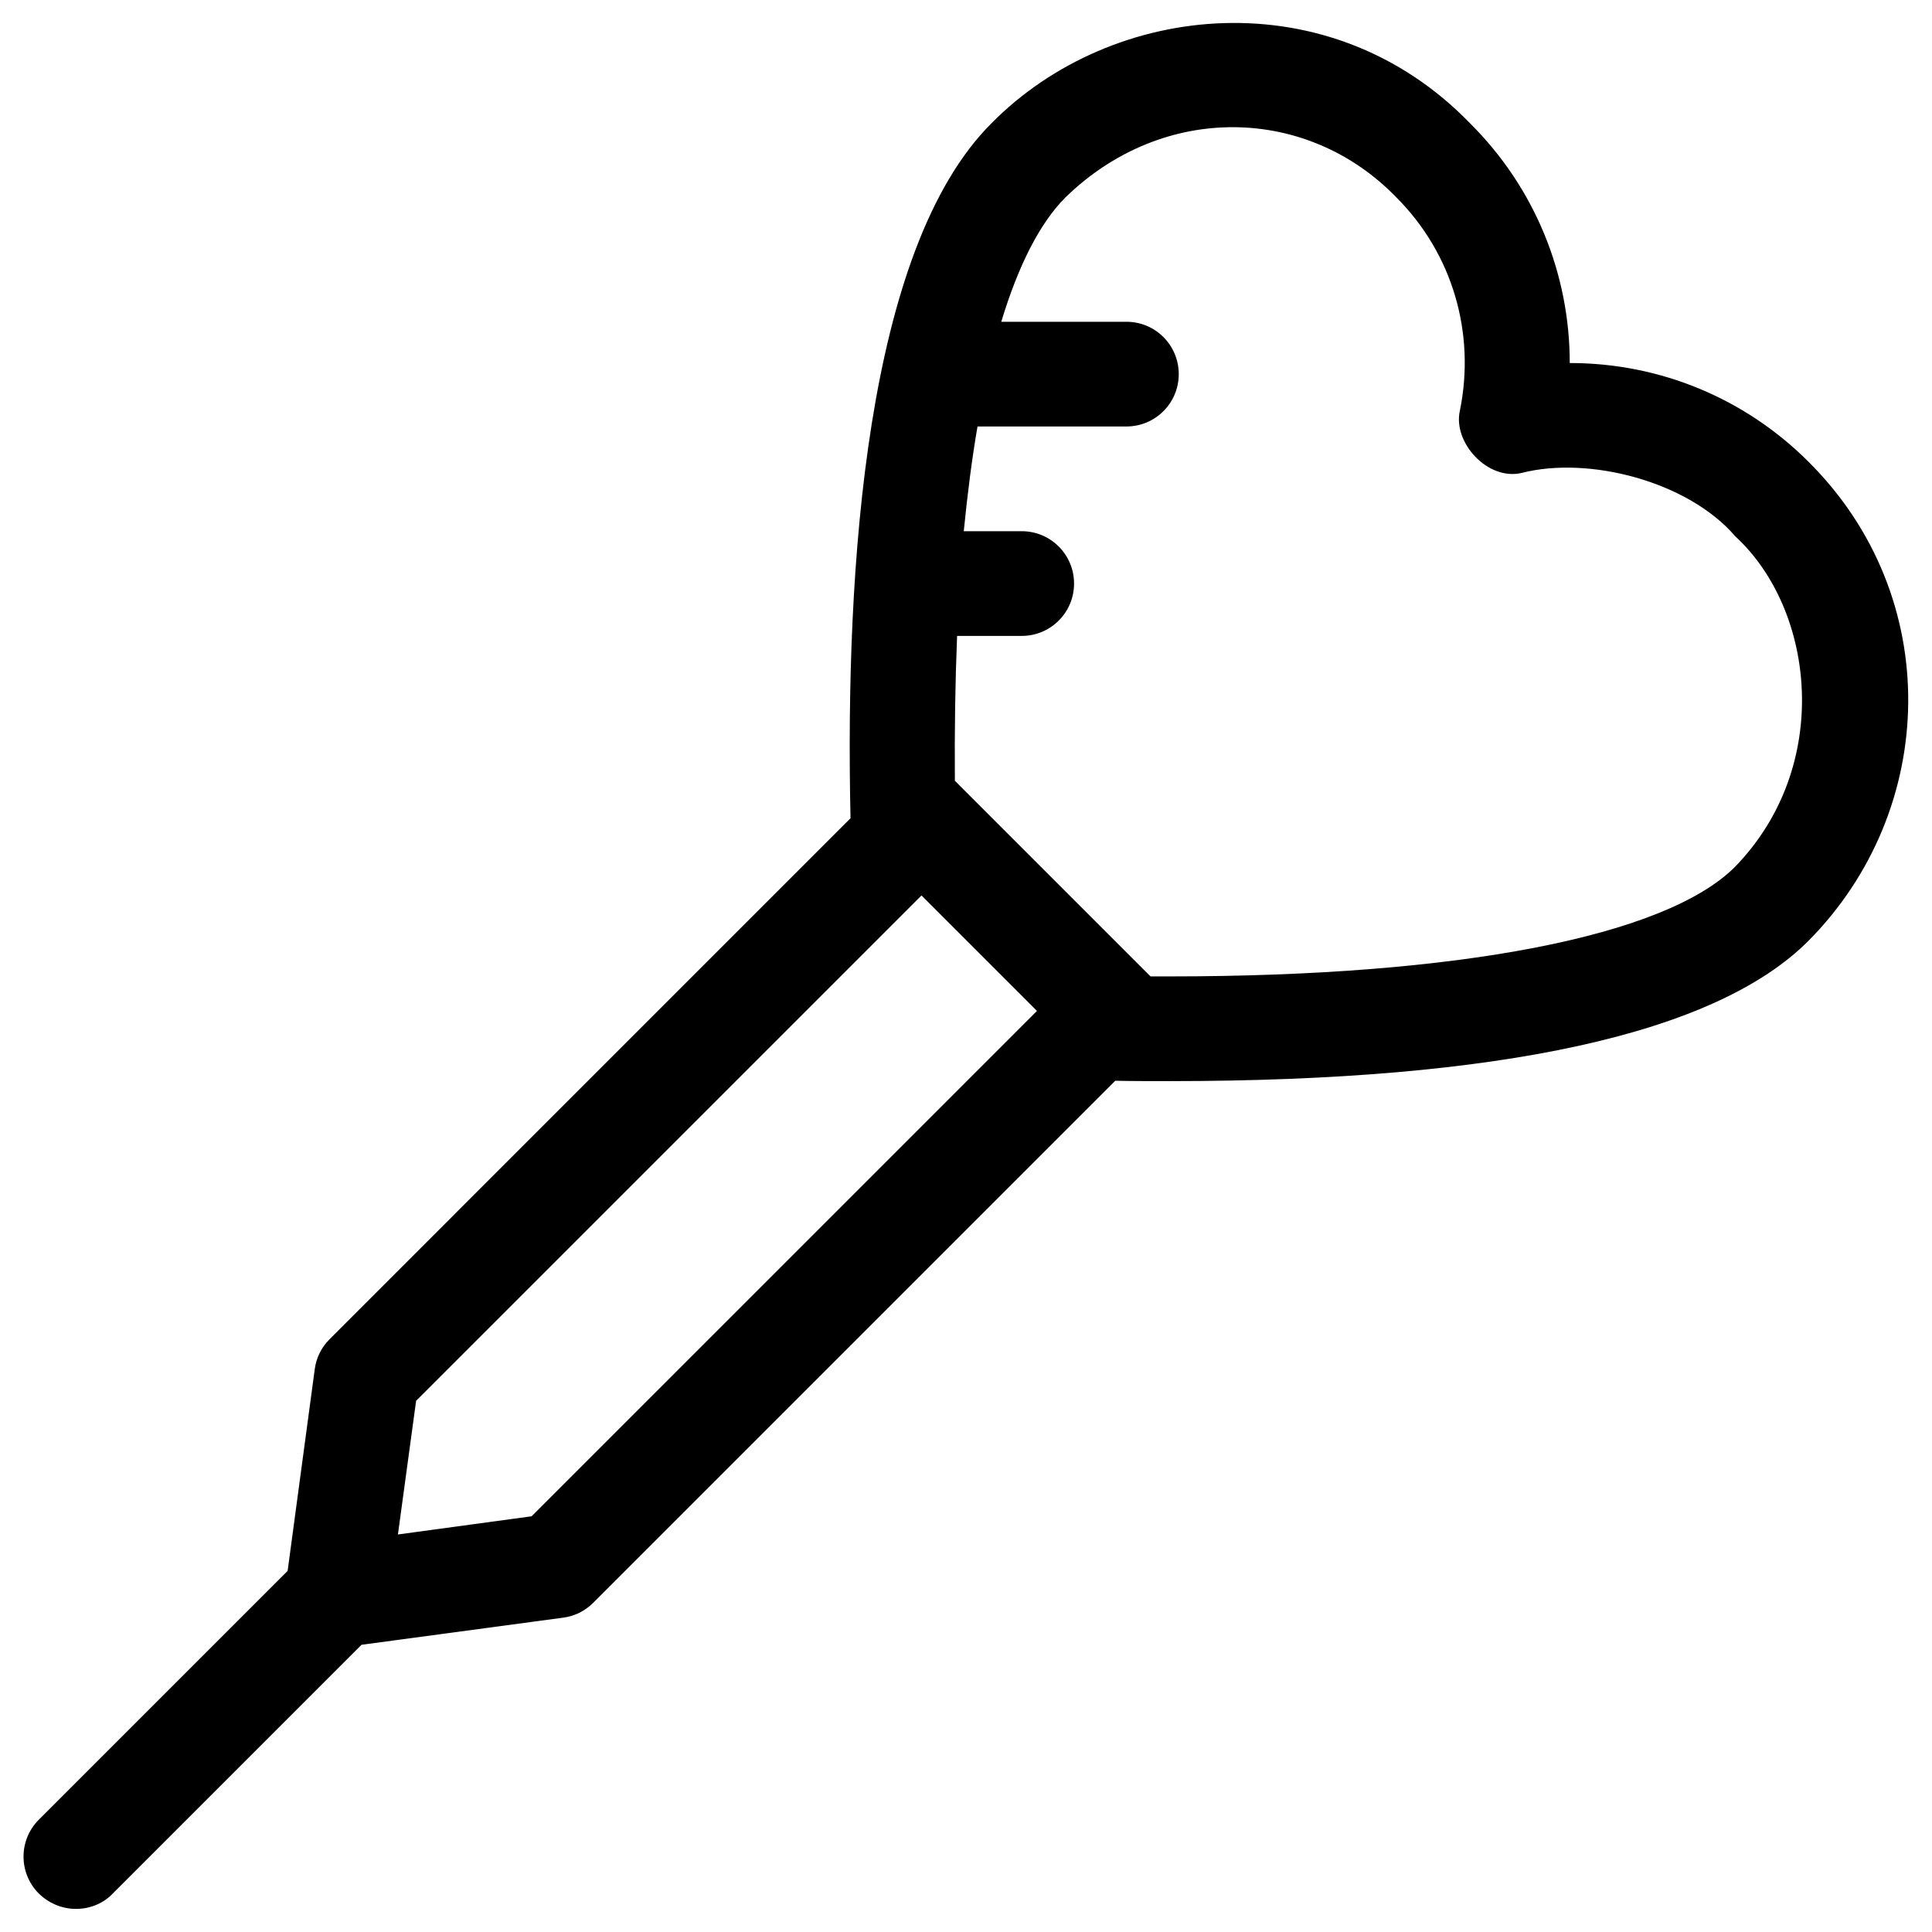
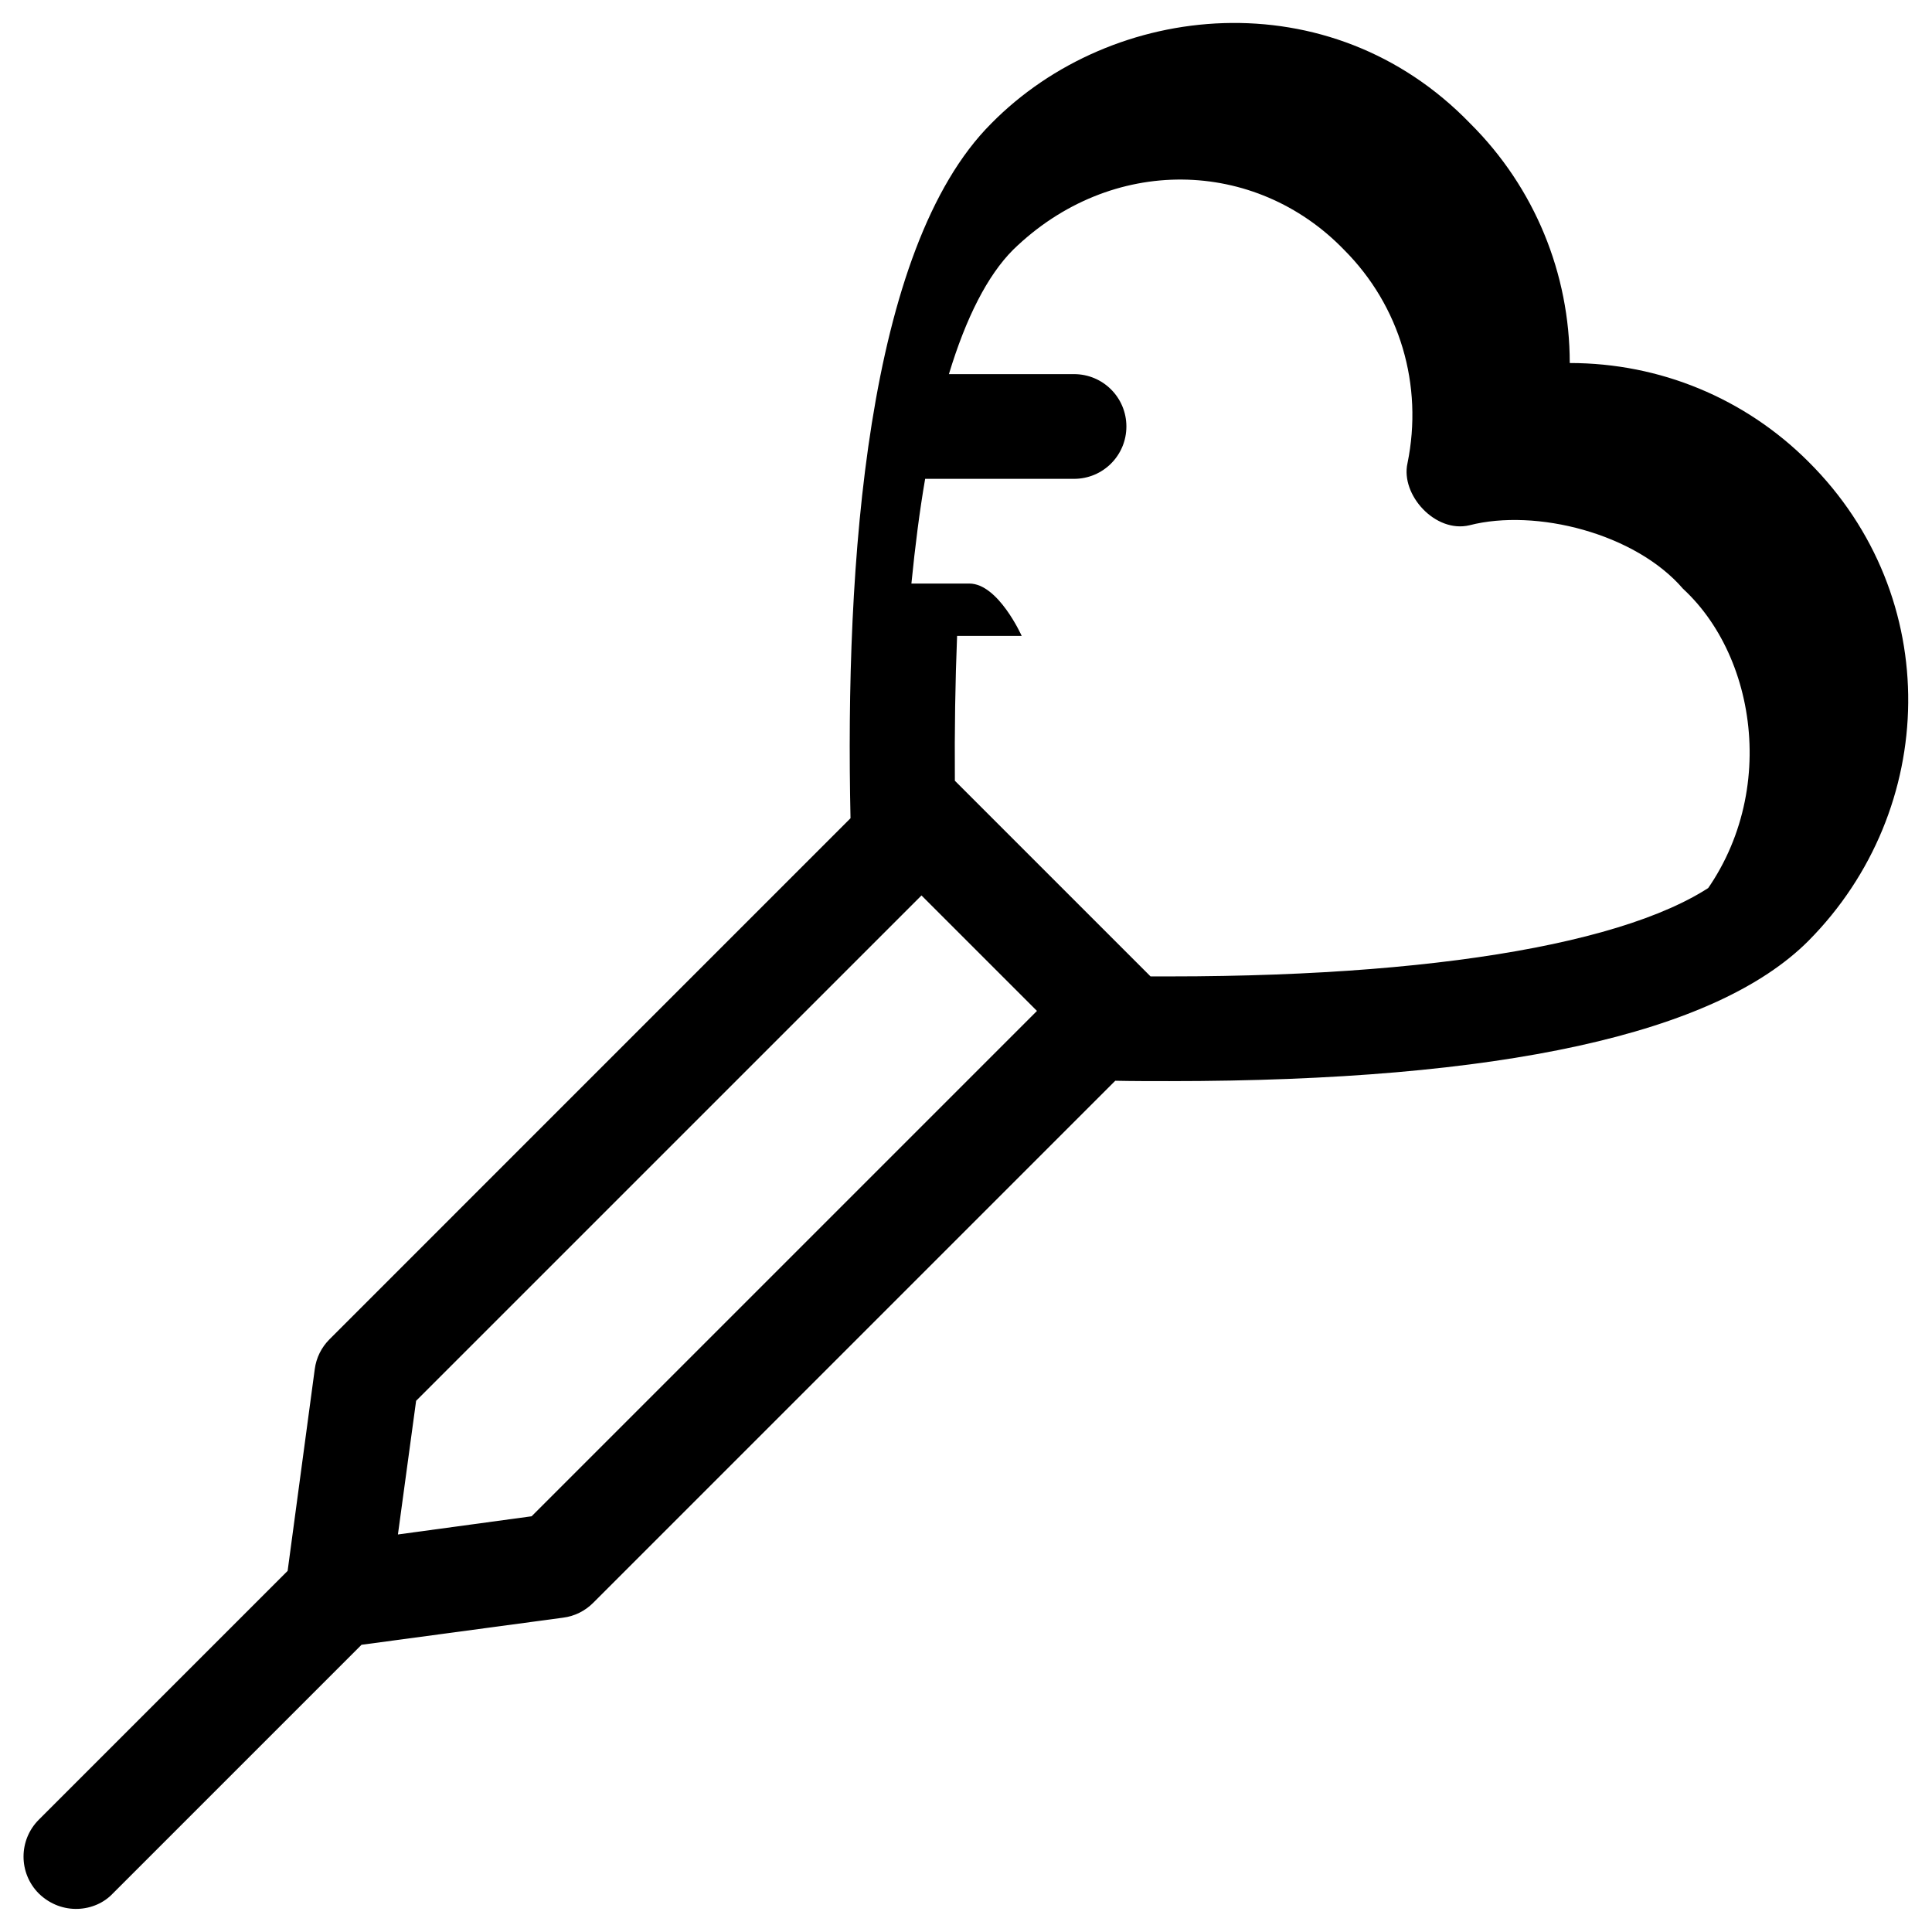
<svg xmlns="http://www.w3.org/2000/svg" fill="#000000" width="800px" height="800px" version="1.1" viewBox="144 144 512 512">
-   <path d="m560 240.2s-0.098 0 0 0c0-23.617-9.25-46.445-26.371-63.469-37.098-38.375-94.859-32.57-126.94 0-33.16 33.16-38.77 117.1-37.293 184.11l-138.05 138.06c-2.164 2.164-3.543 4.922-3.938 7.969l-7.184 53.43-65.93 65.93c-5.41 5.41-5.41 14.168 0 19.582 6.102 5.902 14.957 4.922 19.582 0l65.93-65.93 53.43-7.184c3.051-0.395 5.805-1.77 7.969-3.938l138.35-138.35c4.625 0.098 9.445 0.098 14.367 0.098 87.773 0 144.75-12.496 169.35-37.195 34.441-34.734 36.016-91.117 0-126.94-16.824-16.82-39.355-26.168-63.27-26.168zm-275.12 305.63-35.426 4.82 4.82-35.426 133.93-133.92 30.602 30.602zm318.91-172.1c-18.402 18.402-73.012 29.027-149.77 29.027h-5.117c-0.195-0.195-51.562-51.562-51.855-51.855-0.098-13.48 0.098-26.273 0.59-38.375l17.121-0.004c7.676 0 13.875-6.199 13.875-13.875s-6.199-13.875-13.875-13.875h-15.352c0.984-9.938 2.164-19.188 3.641-27.75h39.457c7.676 0 13.875-6.199 13.875-13.875s-6.199-13.875-13.875-13.875h-33.16c4.527-14.957 10.234-26.176 17.023-32.965 25.977-25.289 64.156-24.305 87.676 0 14.859 14.859 21.059 35.918 16.828 56.582-1.871 8.363 7.379 18.598 16.434 16.434 17.613-4.527 43.984 2.164 56.582 16.828 21.25 19.582 25.777 61.008-0.102 87.578z" />
+   <path d="m560 240.2s-0.098 0 0 0c0-23.617-9.25-46.445-26.371-63.469-37.098-38.375-94.859-32.57-126.94 0-33.16 33.16-38.77 117.1-37.293 184.11l-138.05 138.06c-2.164 2.164-3.543 4.922-3.938 7.969l-7.184 53.43-65.93 65.93c-5.41 5.41-5.41 14.168 0 19.582 6.102 5.902 14.957 4.922 19.582 0l65.93-65.93 53.43-7.184c3.051-0.395 5.805-1.77 7.969-3.938l138.35-138.35c4.625 0.098 9.445 0.098 14.367 0.098 87.773 0 144.75-12.496 169.35-37.195 34.441-34.734 36.016-91.117 0-126.94-16.824-16.82-39.355-26.168-63.27-26.168zm-275.12 305.63-35.426 4.82 4.82-35.426 133.93-133.92 30.602 30.602zm318.91-172.1c-18.402 18.402-73.012 29.027-149.77 29.027h-5.117c-0.195-0.195-51.562-51.562-51.855-51.855-0.098-13.48 0.098-26.273 0.59-38.375l17.121-0.004s-6.199-13.875-13.875-13.875h-15.352c0.984-9.938 2.164-19.188 3.641-27.75h39.457c7.676 0 13.875-6.199 13.875-13.875s-6.199-13.875-13.875-13.875h-33.16c4.527-14.957 10.234-26.176 17.023-32.965 25.977-25.289 64.156-24.305 87.676 0 14.859 14.859 21.059 35.918 16.828 56.582-1.871 8.363 7.379 18.598 16.434 16.434 17.613-4.527 43.984 2.164 56.582 16.828 21.25 19.582 25.777 61.008-0.102 87.578z" />
</svg>